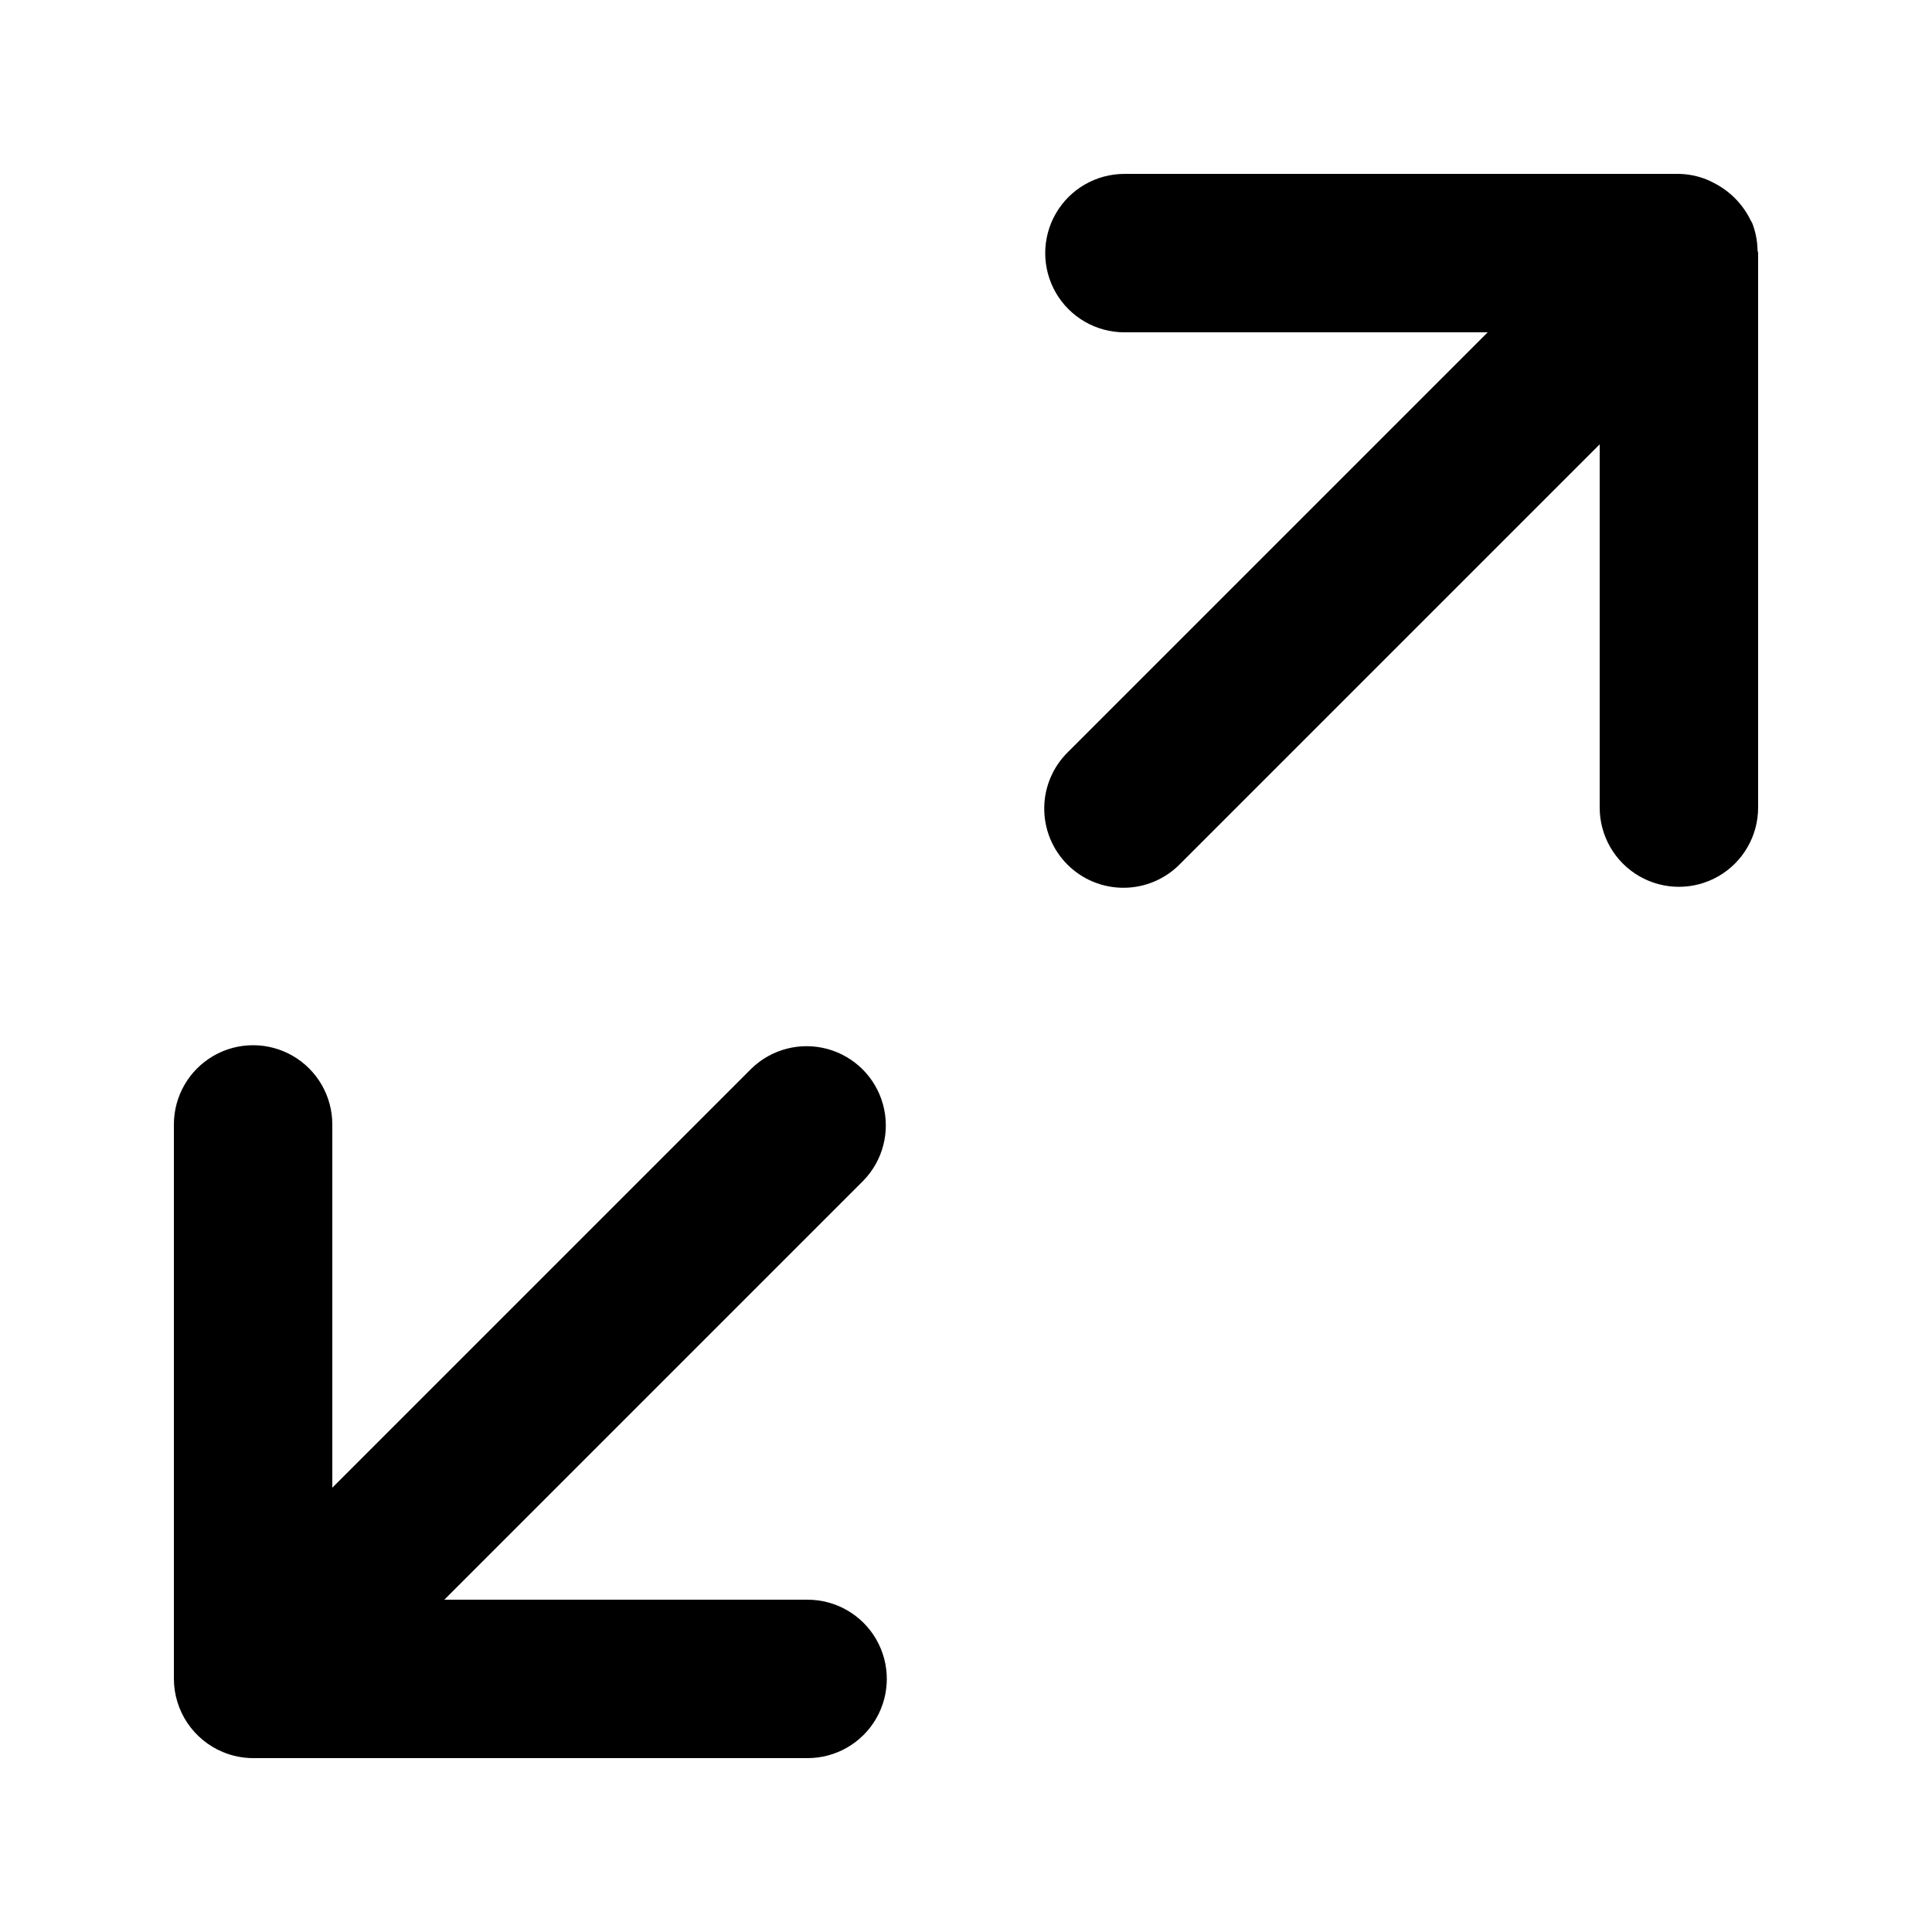
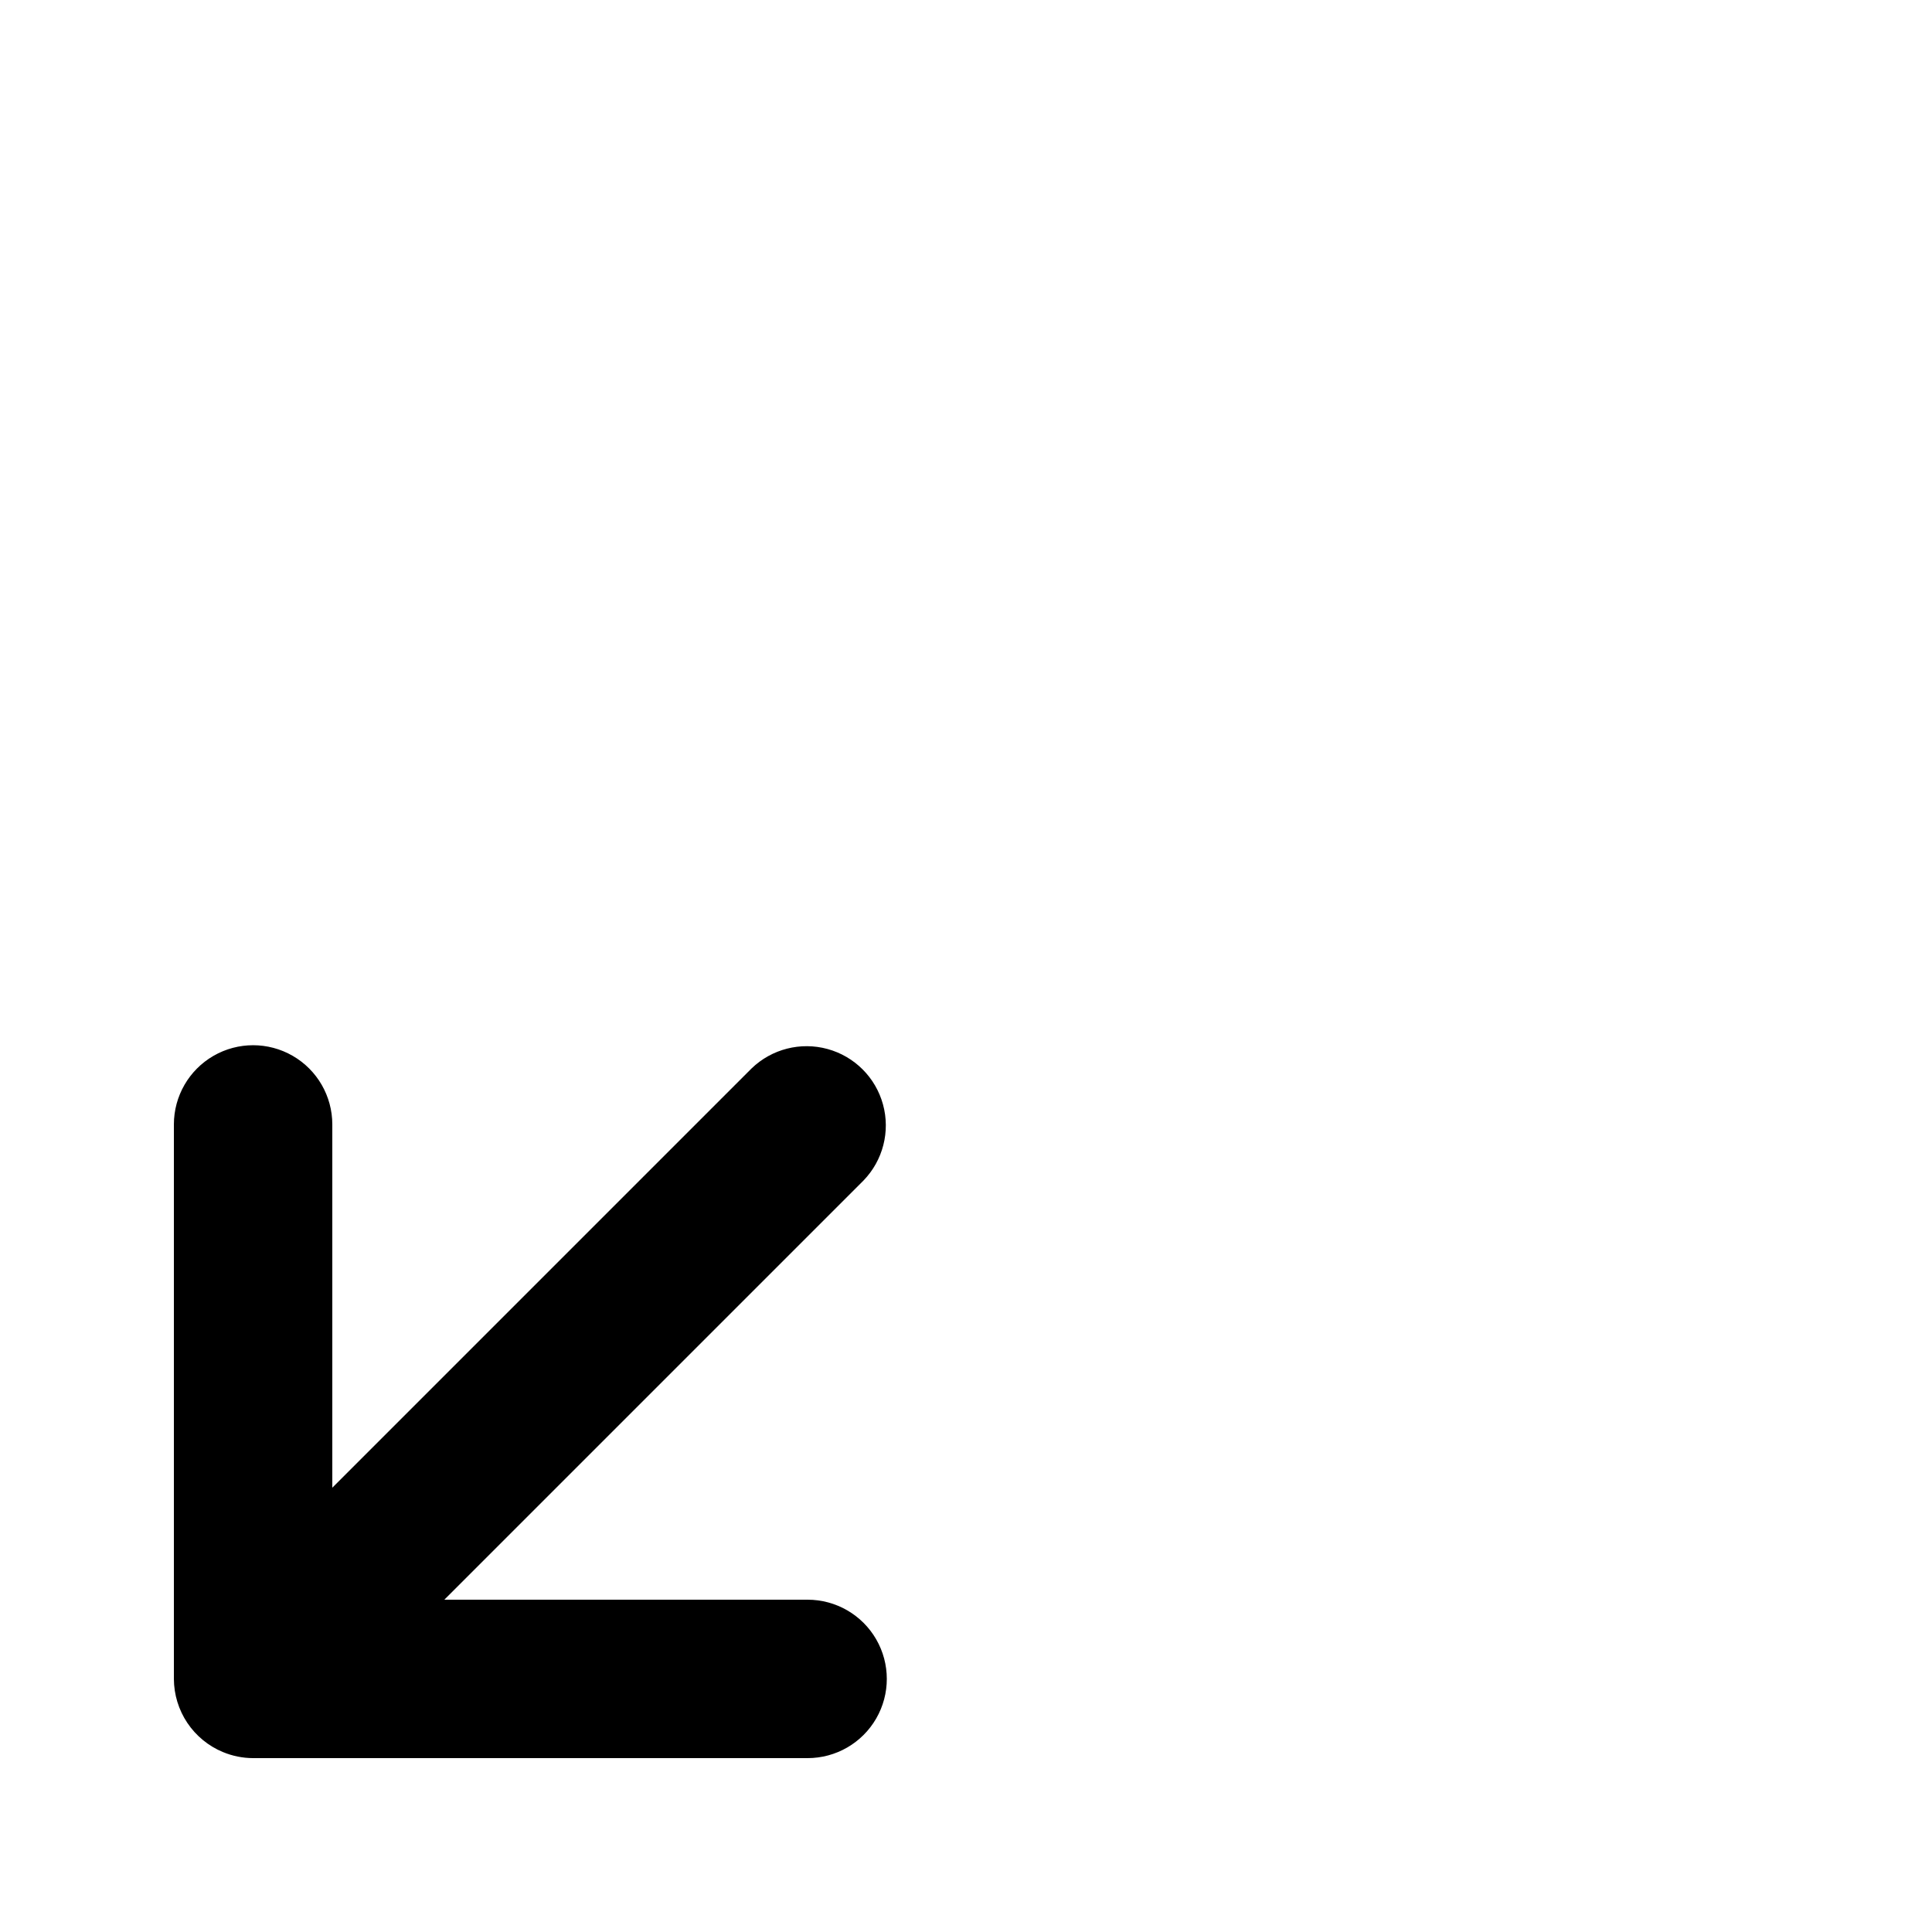
<svg xmlns="http://www.w3.org/2000/svg" fill="#000000" width="800px" height="800px" version="1.1" viewBox="144 144 512 512">
  <g>
    <path d="m203.05 608.3c2.539 1.062 5.266 1.613 8.02 1.621h146.95c7.5 0 14.43-4 18.18-10.496 3.75-6.492 3.75-14.496 0-20.992-3.75-6.492-10.68-10.496-18.18-10.496h-96.27l111.11-111.11c5.148-5.332 7.106-12.984 5.144-20.133-1.957-7.152-7.543-12.734-14.691-14.695-7.152-1.961-14.805-0.004-20.137 5.144l-111.11 111.11v-96.266c0-7.5-4-14.43-10.496-18.18s-14.496-3.75-20.992 0c-6.496 3.75-10.496 10.68-10.496 18.18v146.95-0.004c0.016 4.148 1.254 8.199 3.562 11.645 2.309 3.445 5.582 6.133 9.41 7.727z" />
-     <path d="m608.32 203.04-0.035-0.062c-0.074-0.176-0.211-0.305-0.289-0.48-2.066-4.309-5.492-7.82-9.75-9.988-0.645-0.352-1.309-0.668-1.988-0.945-2.332-0.934-4.816-1.438-7.332-1.48h-146.94c-7.5 0-14.43 4-18.18 10.496-3.75 6.496-3.75 14.496 0 20.992s10.68 10.496 18.18 10.496h96.266l-111.11 111.11c-4.051 3.914-6.359 9.289-6.406 14.918-0.051 5.629 2.164 11.043 6.148 15.027 3.981 3.981 9.395 6.195 15.023 6.144 5.633-0.047 11.008-2.356 14.918-6.406l111.11-111.11v96.27c0 7.5 4.004 14.43 10.496 18.18 6.496 3.75 14.5 3.75 20.992 0 6.496-3.75 10.496-10.68 10.496-18.18v-146.95c0-0.273-0.148-0.5-0.156-0.773h0.004c-0.043-2.488-0.531-4.949-1.445-7.262z" />
  </g>
</svg>